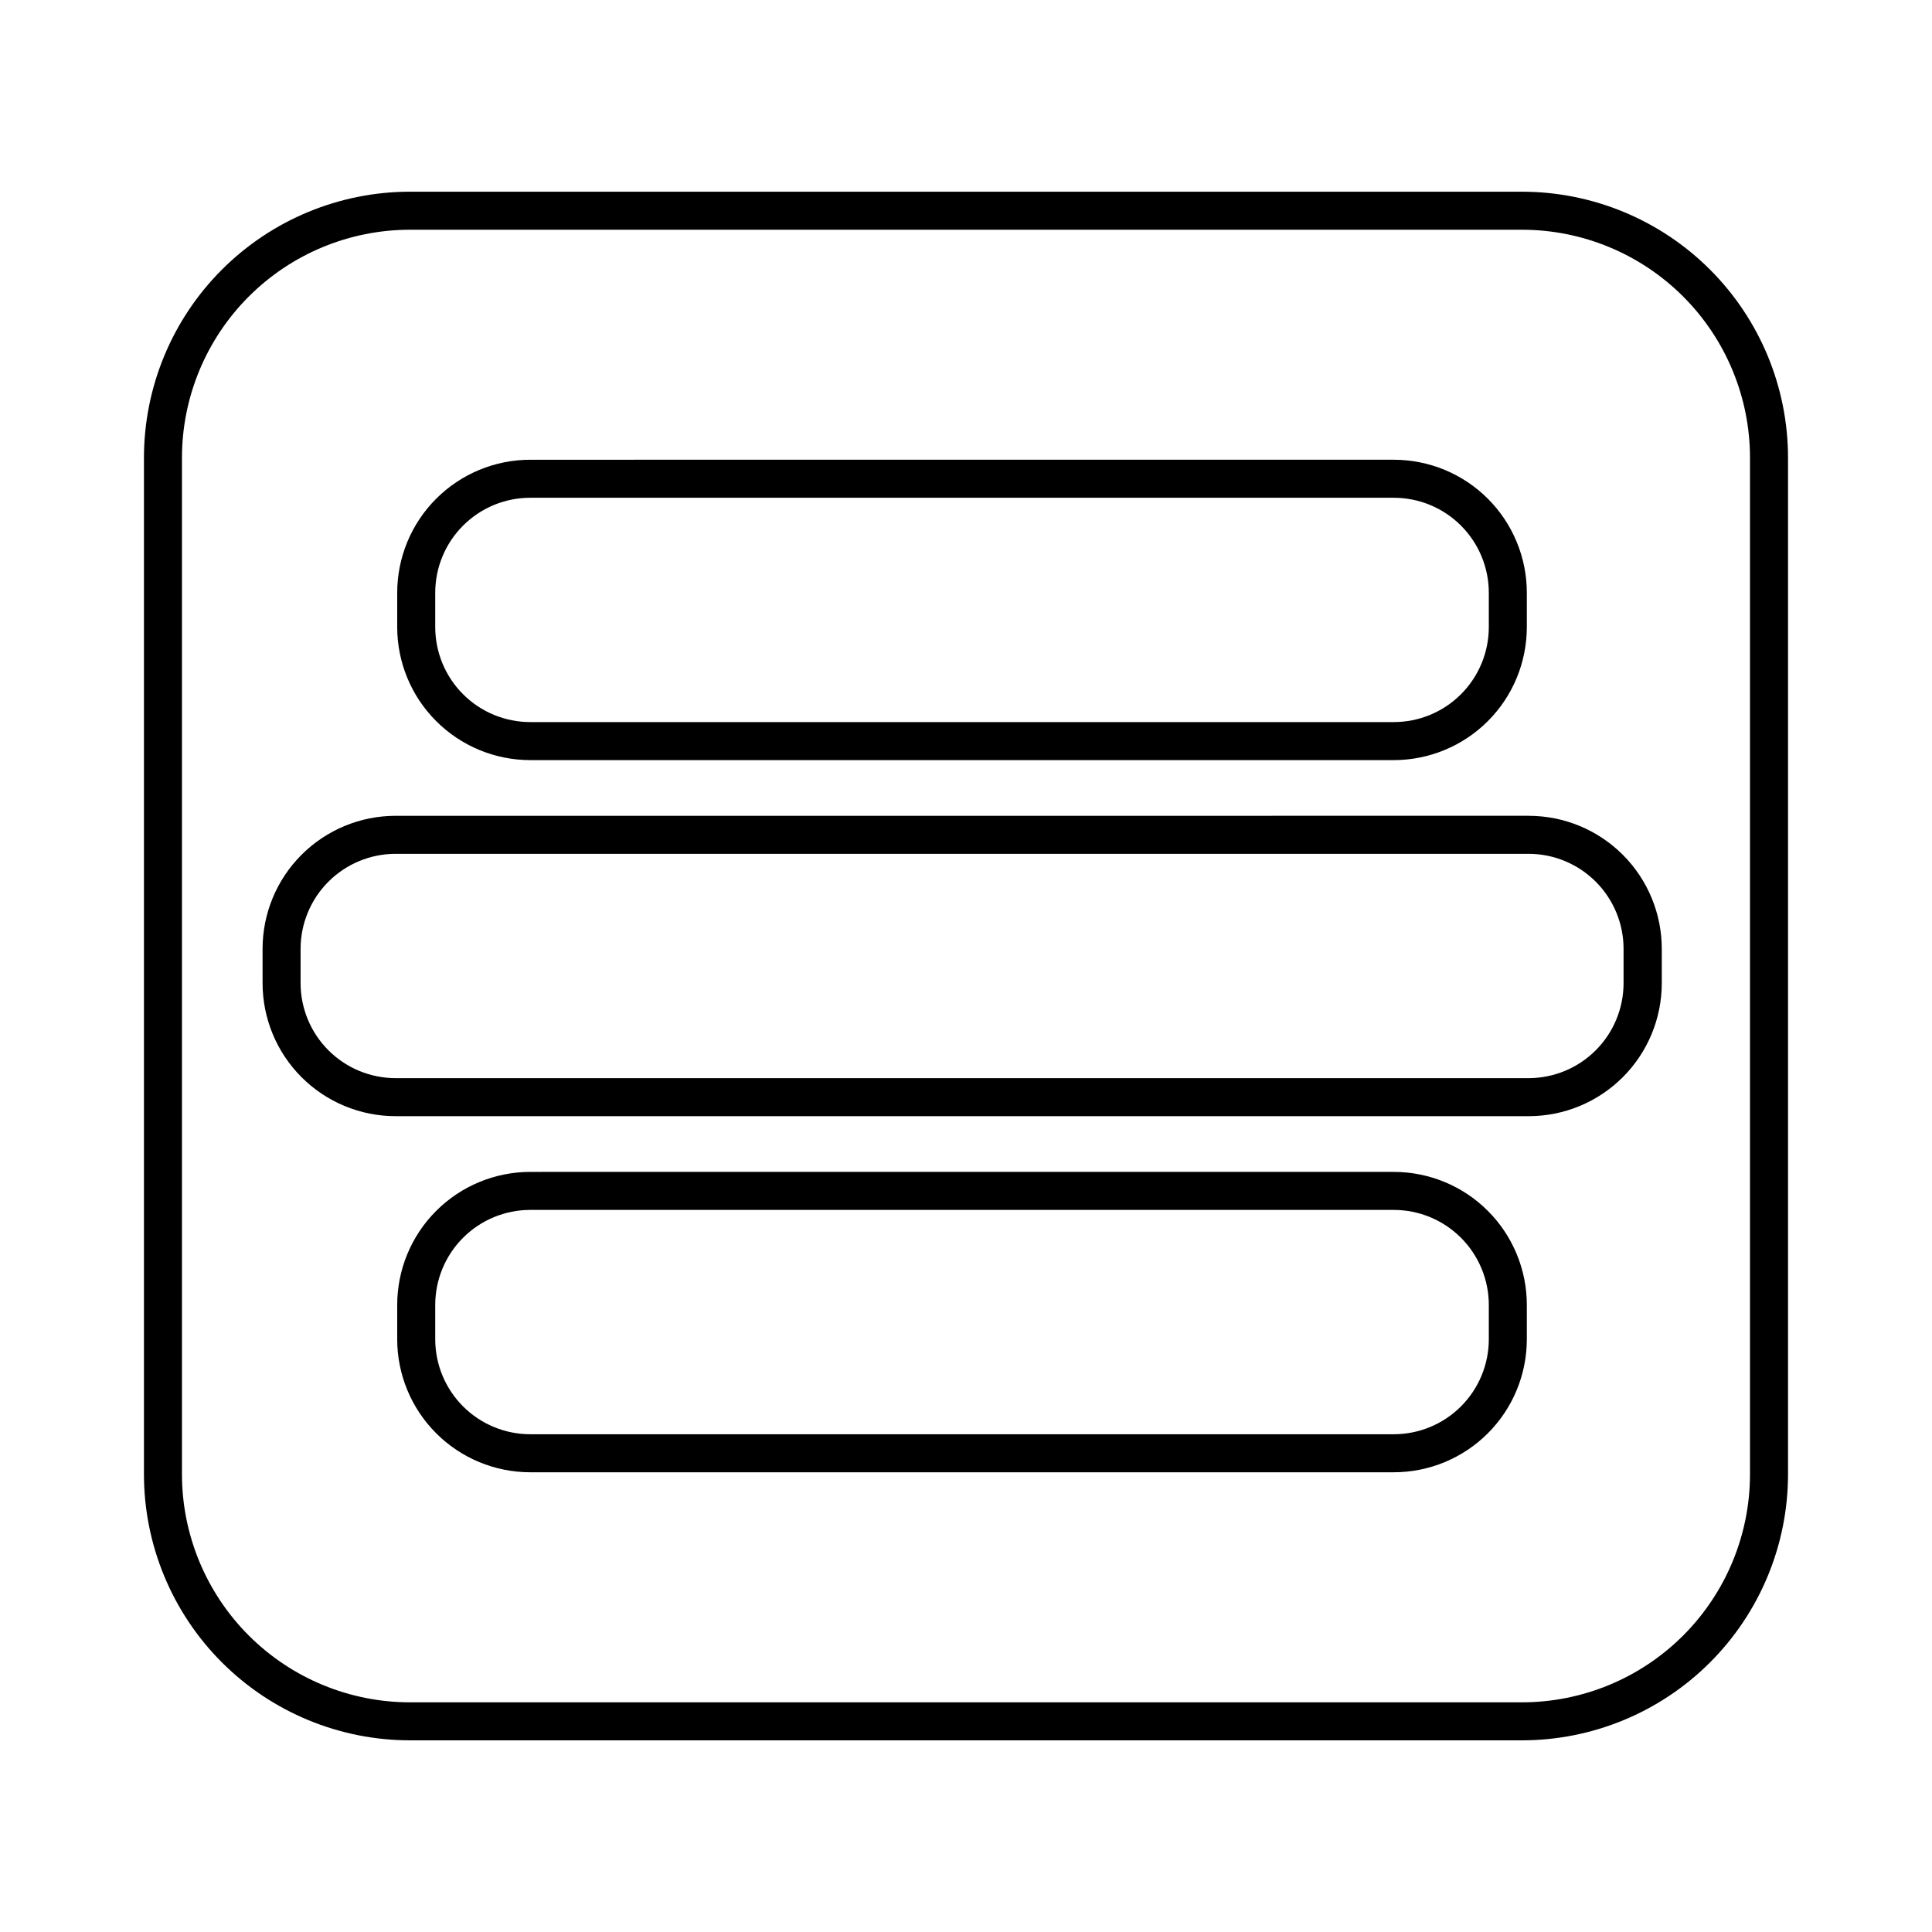
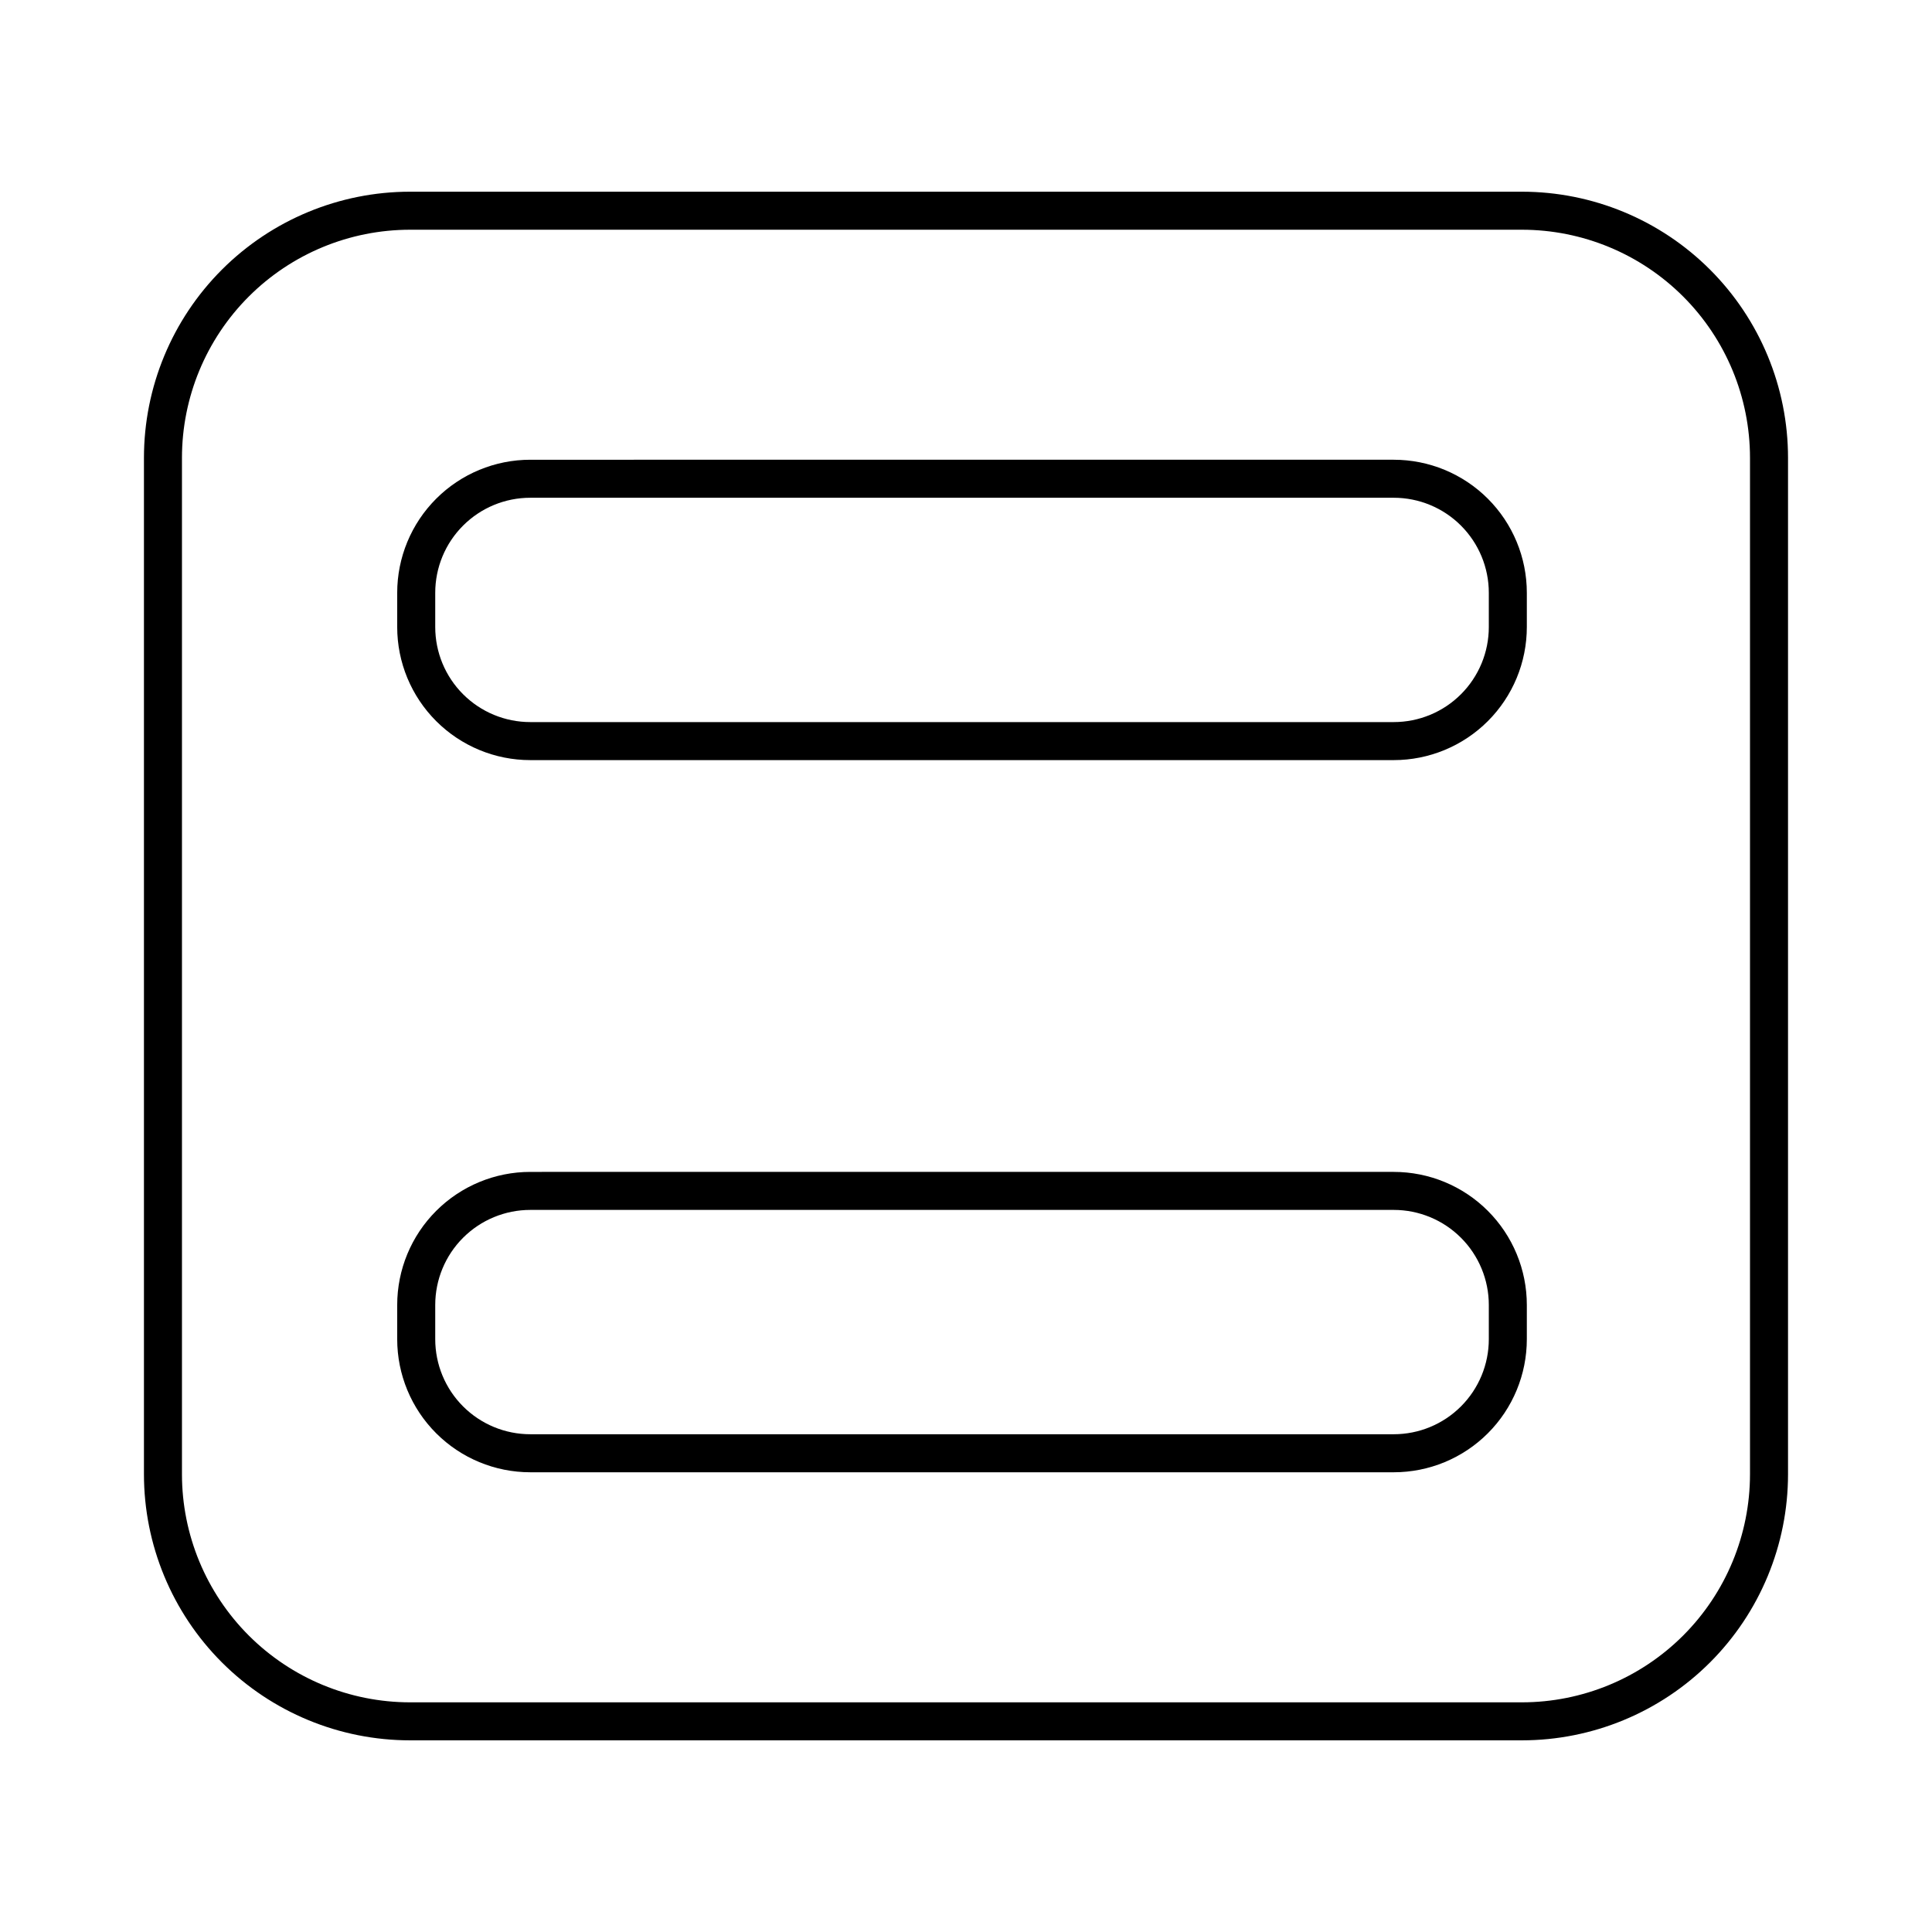
<svg xmlns="http://www.w3.org/2000/svg" fill="#000000" width="800px" height="800px" version="1.1" viewBox="144 144 512 512">
  <g>
-     <path d="m549.07 370.27c6.684 0 13.09 2.656 17.812 7.379 4.727 4.723 7.379 11.133 7.379 17.812v9.07-0.004c0 6.684-2.652 13.09-7.379 17.812-4.723 4.727-11.129 7.379-17.812 7.379h-300.22c-6.68 0-13.09-2.652-17.812-7.379-4.723-4.723-7.379-11.129-7.379-17.812v-9.066c0-6.68 2.656-13.09 7.379-17.812 4.723-4.723 11.133-7.379 17.812-7.379h300.27m0-10.078-300.27 0.004c-9.352 0-18.324 3.715-24.938 10.328-6.613 6.613-10.328 15.582-10.328 24.938v9.07-0.004c0 9.355 3.715 18.324 10.328 24.938s15.586 10.332 24.938 10.332h300.27c9.355 0 18.324-3.719 24.938-10.332s10.332-15.582 10.332-24.938v-9.066c0-9.355-3.719-18.324-10.332-24.938-6.613-6.613-15.582-10.328-24.938-10.328z" />
    <path d="m513.36 275.91c6.68 0 13.09 2.652 17.812 7.379 4.723 4.723 7.379 11.129 7.379 17.812v9.07-0.004c0 6.684-2.656 13.09-7.379 17.812-4.723 4.727-11.133 7.379-17.812 7.379h-228.83c-6.68 0-13.086-2.652-17.809-7.379-4.727-4.723-7.379-11.129-7.379-17.812v-9.07 0.004c0-6.684 2.652-13.09 7.379-17.812 4.723-4.727 11.129-7.379 17.809-7.379h228.83m0-10.078-228.83 0.004c-9.352 0-18.32 3.715-24.934 10.328-6.617 6.613-10.332 15.582-10.332 24.938v9.07-0.004c0 9.355 3.715 18.324 10.332 24.938 6.613 6.613 15.582 10.332 24.934 10.332h228.83c9.352 0 18.324-3.719 24.938-10.332s10.328-15.582 10.328-24.938v-9.07 0.004c0-9.355-3.715-18.324-10.328-24.938-6.613-6.613-15.586-10.328-24.938-10.328z" />
    <path d="m513.36 464.64c6.68 0 13.09 2.656 17.812 7.379 4.723 4.723 7.379 11.133 7.379 17.812v9.07-0.004c0 6.684-2.656 13.09-7.379 17.812-4.723 4.727-11.133 7.379-17.812 7.379h-228.83c-6.68 0-13.086-2.652-17.809-7.379-4.727-4.723-7.379-11.129-7.379-17.812v-9.07 0.004c0-6.68 2.652-13.09 7.379-17.812 4.723-4.723 11.129-7.379 17.809-7.379h228.83m0-10.078-228.83 0.004c-9.352 0-18.32 3.715-24.934 10.328-6.617 6.613-10.332 15.582-10.332 24.938v9.07-0.004c0 9.355 3.715 18.324 10.332 24.938 6.613 6.617 15.582 10.332 24.934 10.332h228.83c9.352 0 18.324-3.715 24.938-10.332 6.613-6.613 10.328-15.582 10.328-24.938v-9.07 0.004c0-9.355-3.715-18.324-10.328-24.938s-15.586-10.328-24.938-10.328z" />
    <path d="m547.31 204.88c16.035 0 31.41 6.367 42.75 17.707 11.336 11.336 17.707 26.715 17.707 42.75v269.34c0 16.031-6.371 31.41-17.707 42.75-11.34 11.336-26.715 17.707-42.75 17.707h-294.63c-16.035 0-31.41-6.371-42.75-17.707-11.336-11.34-17.707-26.719-17.707-42.75v-269.34c0-16.035 6.371-31.414 17.707-42.75 11.34-11.34 26.715-17.707 42.75-17.707h294.63m0-10.078h-294.63c-18.707 0-36.645 7.43-49.875 20.66-13.227 13.227-20.656 31.168-20.656 49.875v269.34c0 18.707 7.43 36.645 20.656 49.875 13.23 13.227 31.168 20.656 49.875 20.656h294.63c18.707 0 36.648-7.43 49.875-20.656 13.227-13.23 20.66-31.168 20.66-49.875v-269.34c0-18.707-7.434-36.648-20.66-49.875-13.227-13.23-31.168-20.66-49.875-20.66z" />
  </g>
</svg>